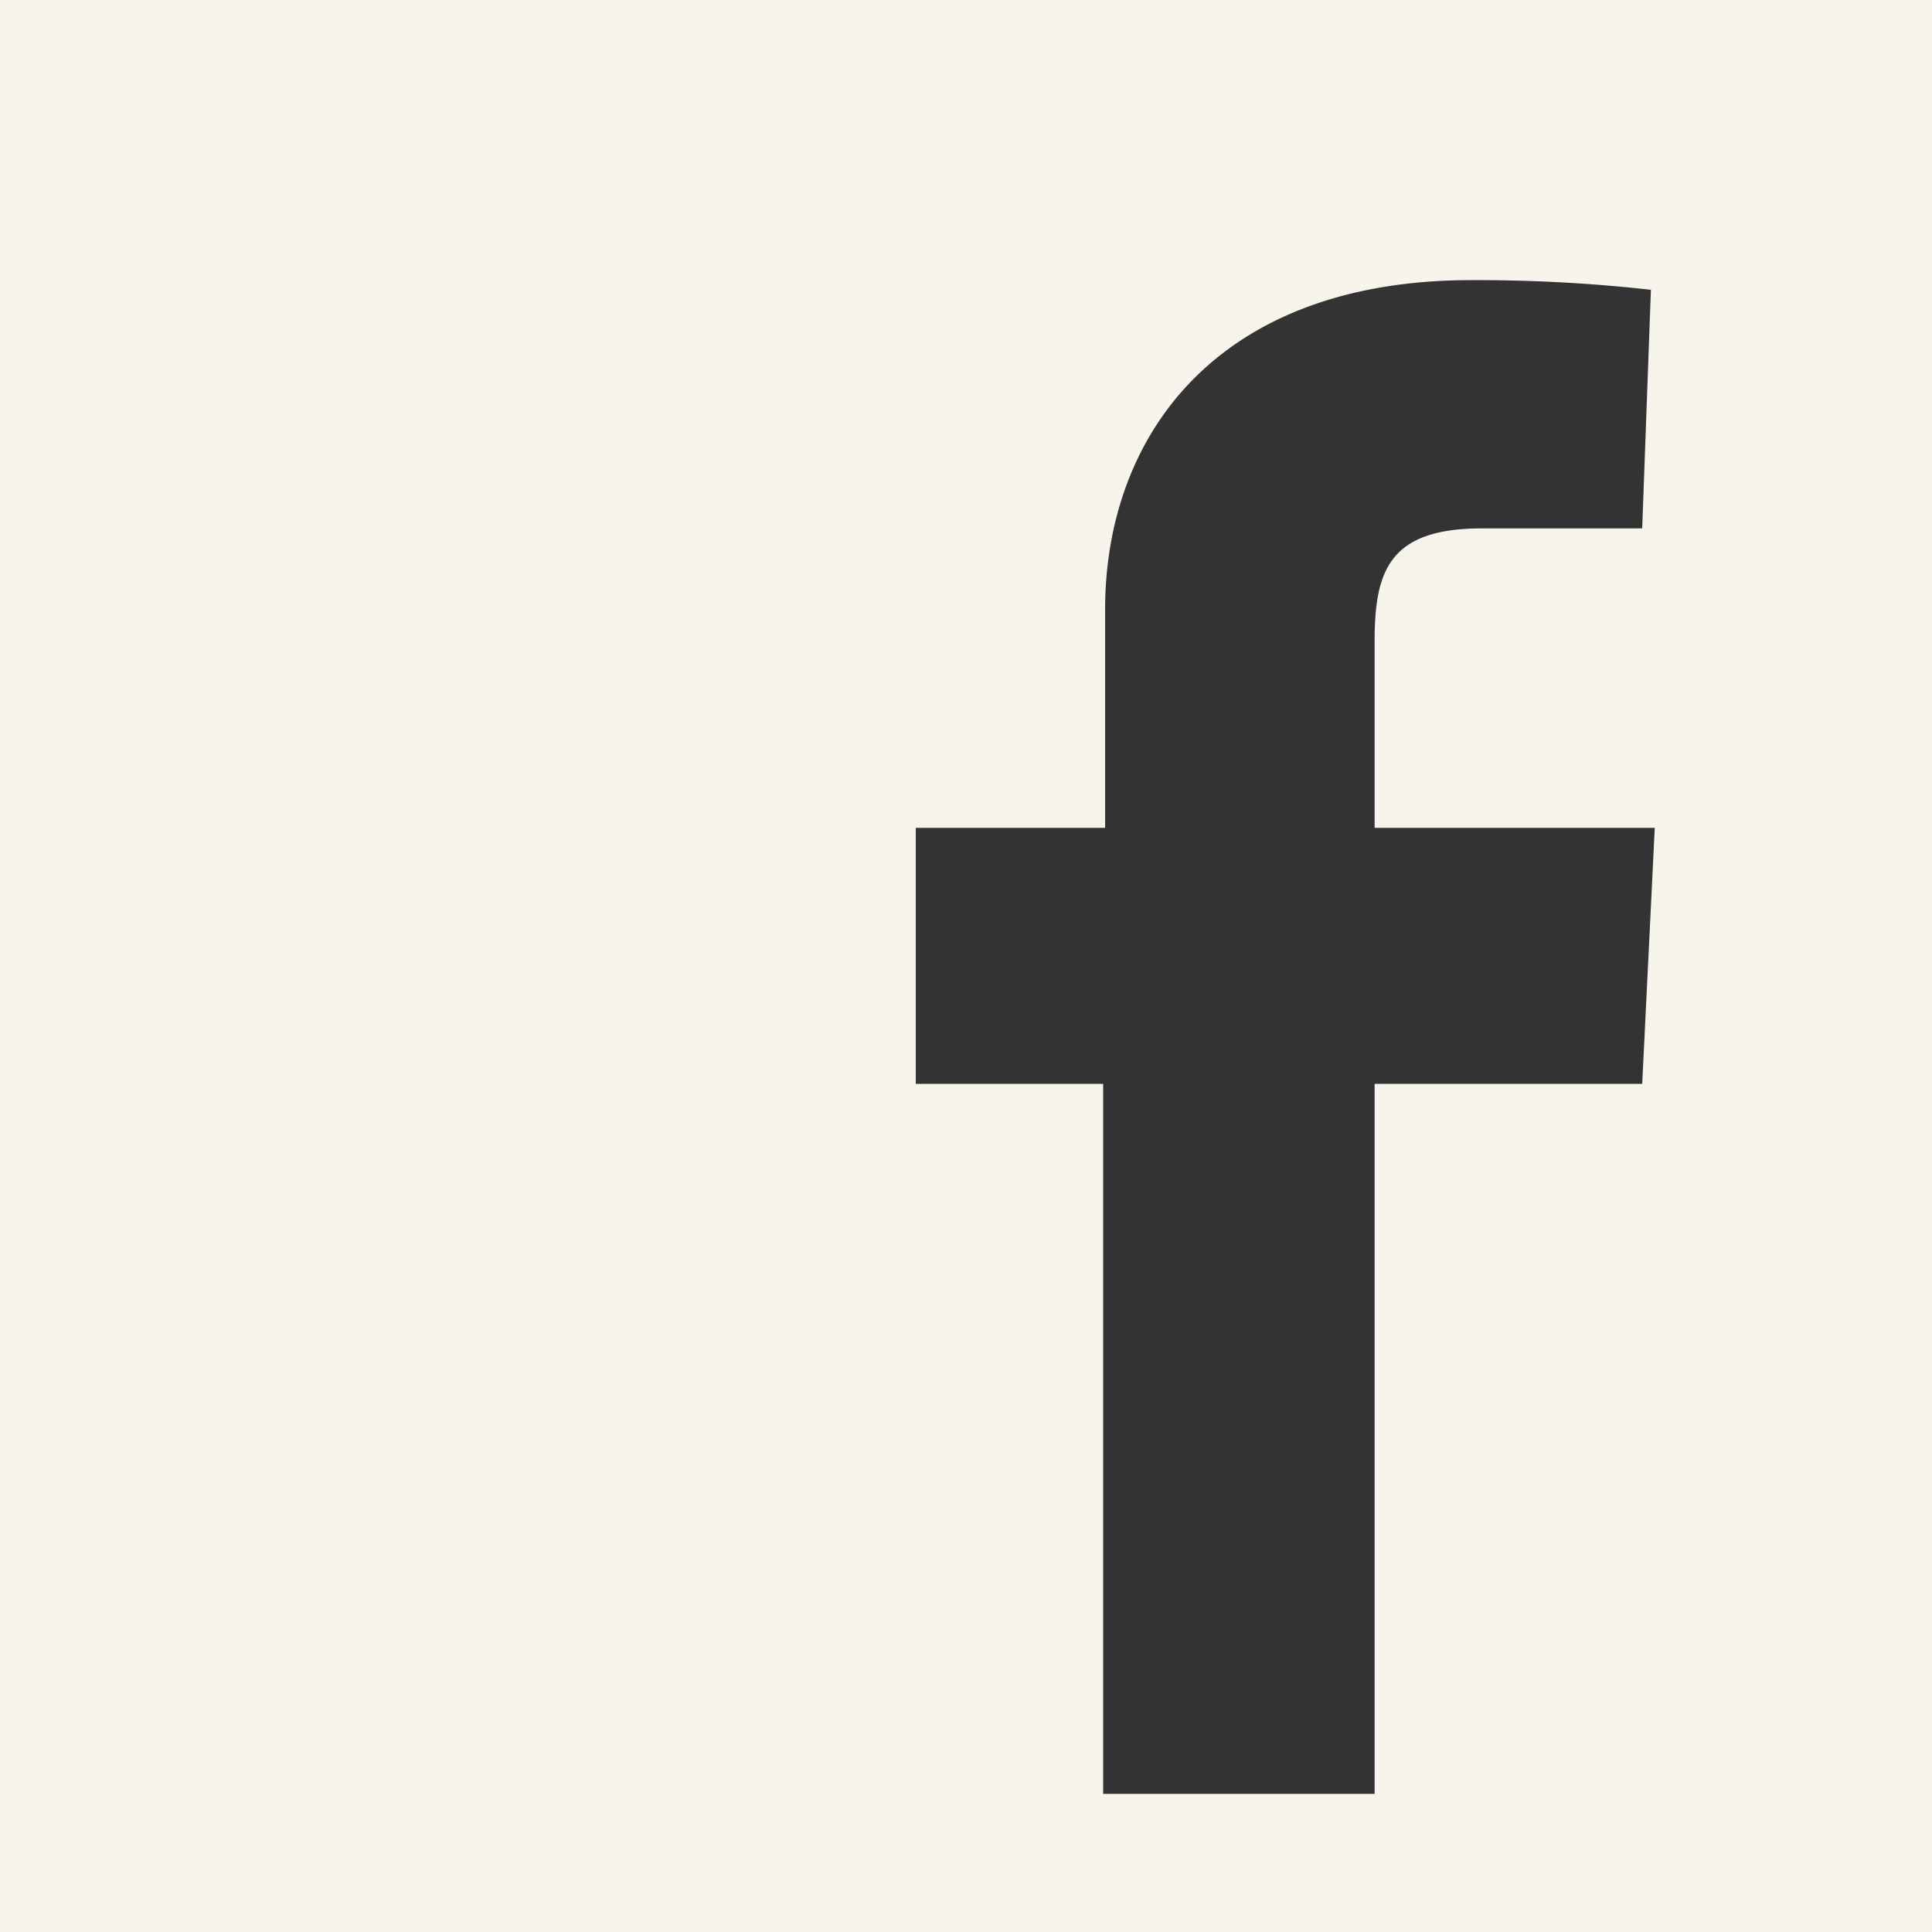
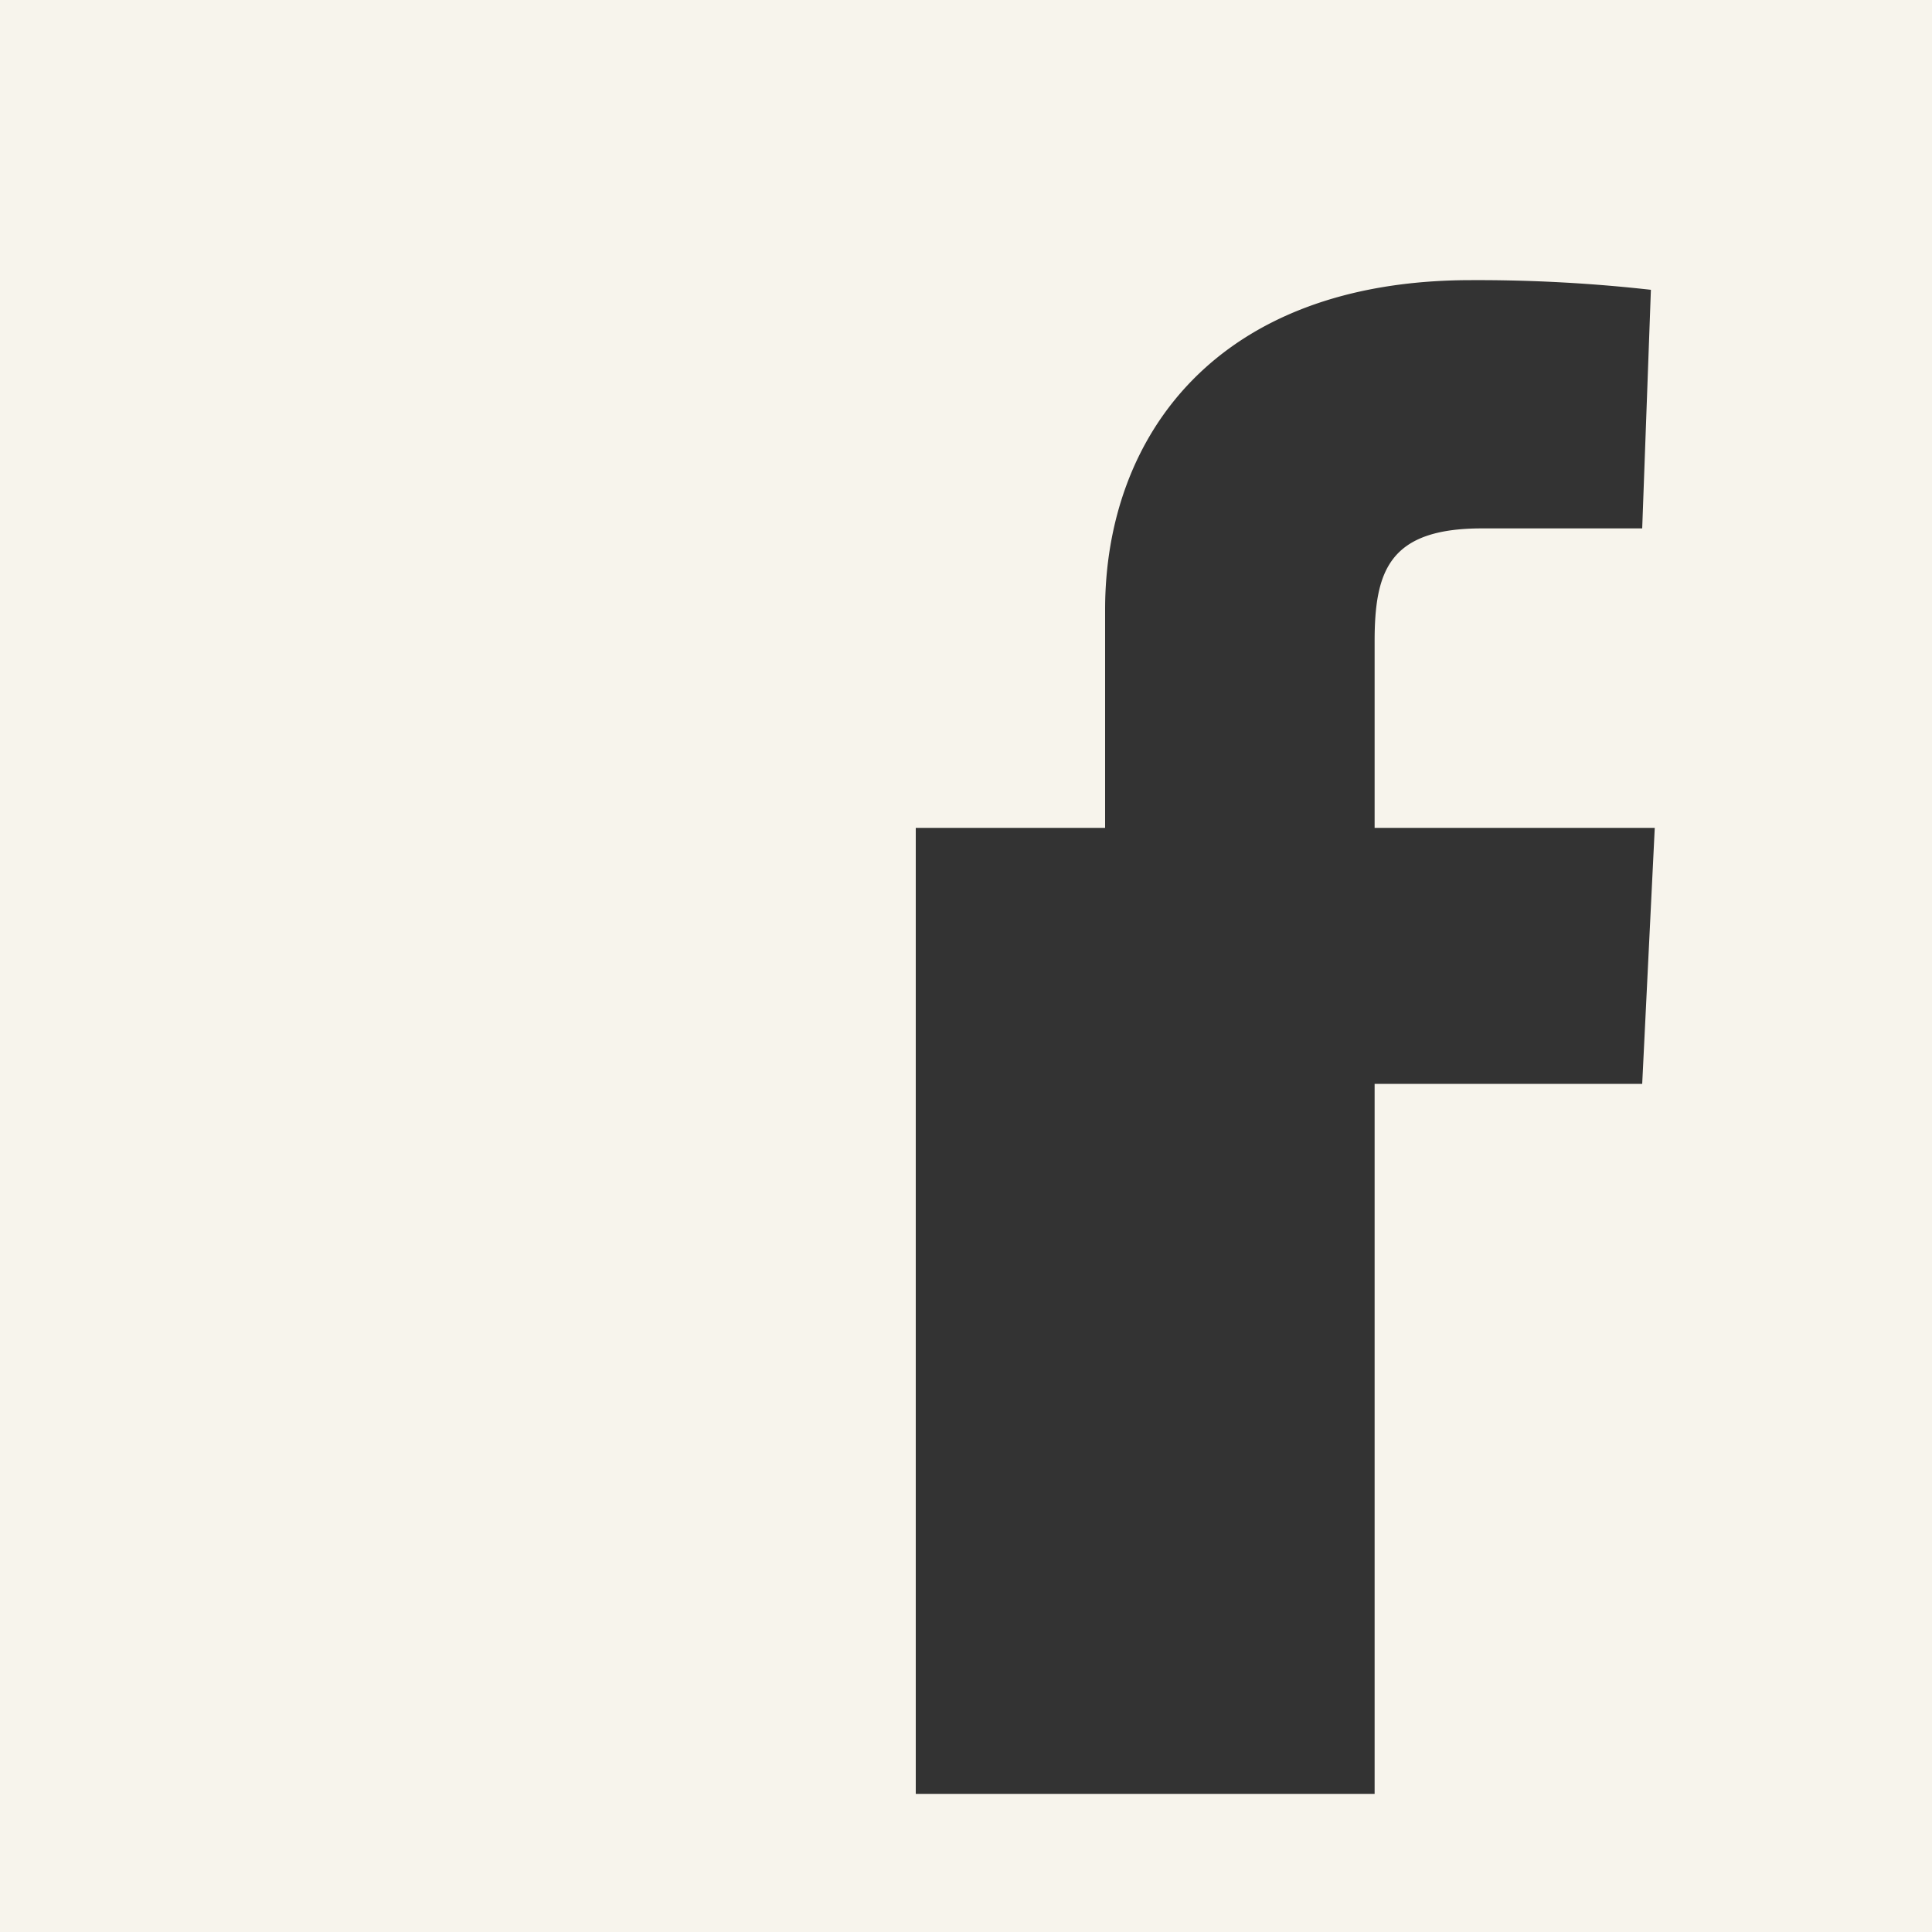
<svg xmlns="http://www.w3.org/2000/svg" width="20" height="20" viewBox="0 0 20 20">
  <rect x="0" y="0" width="20" height="20" fill="#333333" stroke="none" />
  <title>facebook</title>
-   <path d="M20,20H0V0H20Zm-5.77-1.43V11.22H17l.13-2.65H14.23V6.64c0-.73.15-1.17,1.11-1.17H17L17.09,3a16.08,16.08,0,0,0-1.86-.1c-2.65,0-3.79,1.63-3.79,3.41V8.57H9.48v2.65h1.94v7.35Z" style="fill: #f7f4ec" />
+   <path d="M20,20H0V0H20Zm-5.77-1.43V11.22H17l.13-2.65H14.23V6.64c0-.73.15-1.17,1.11-1.17H17L17.09,3a16.08,16.08,0,0,0-1.86-.1c-2.65,0-3.79,1.63-3.79,3.41V8.57H9.48v2.65v7.35Z" style="fill: #f7f4ec" />
</svg>